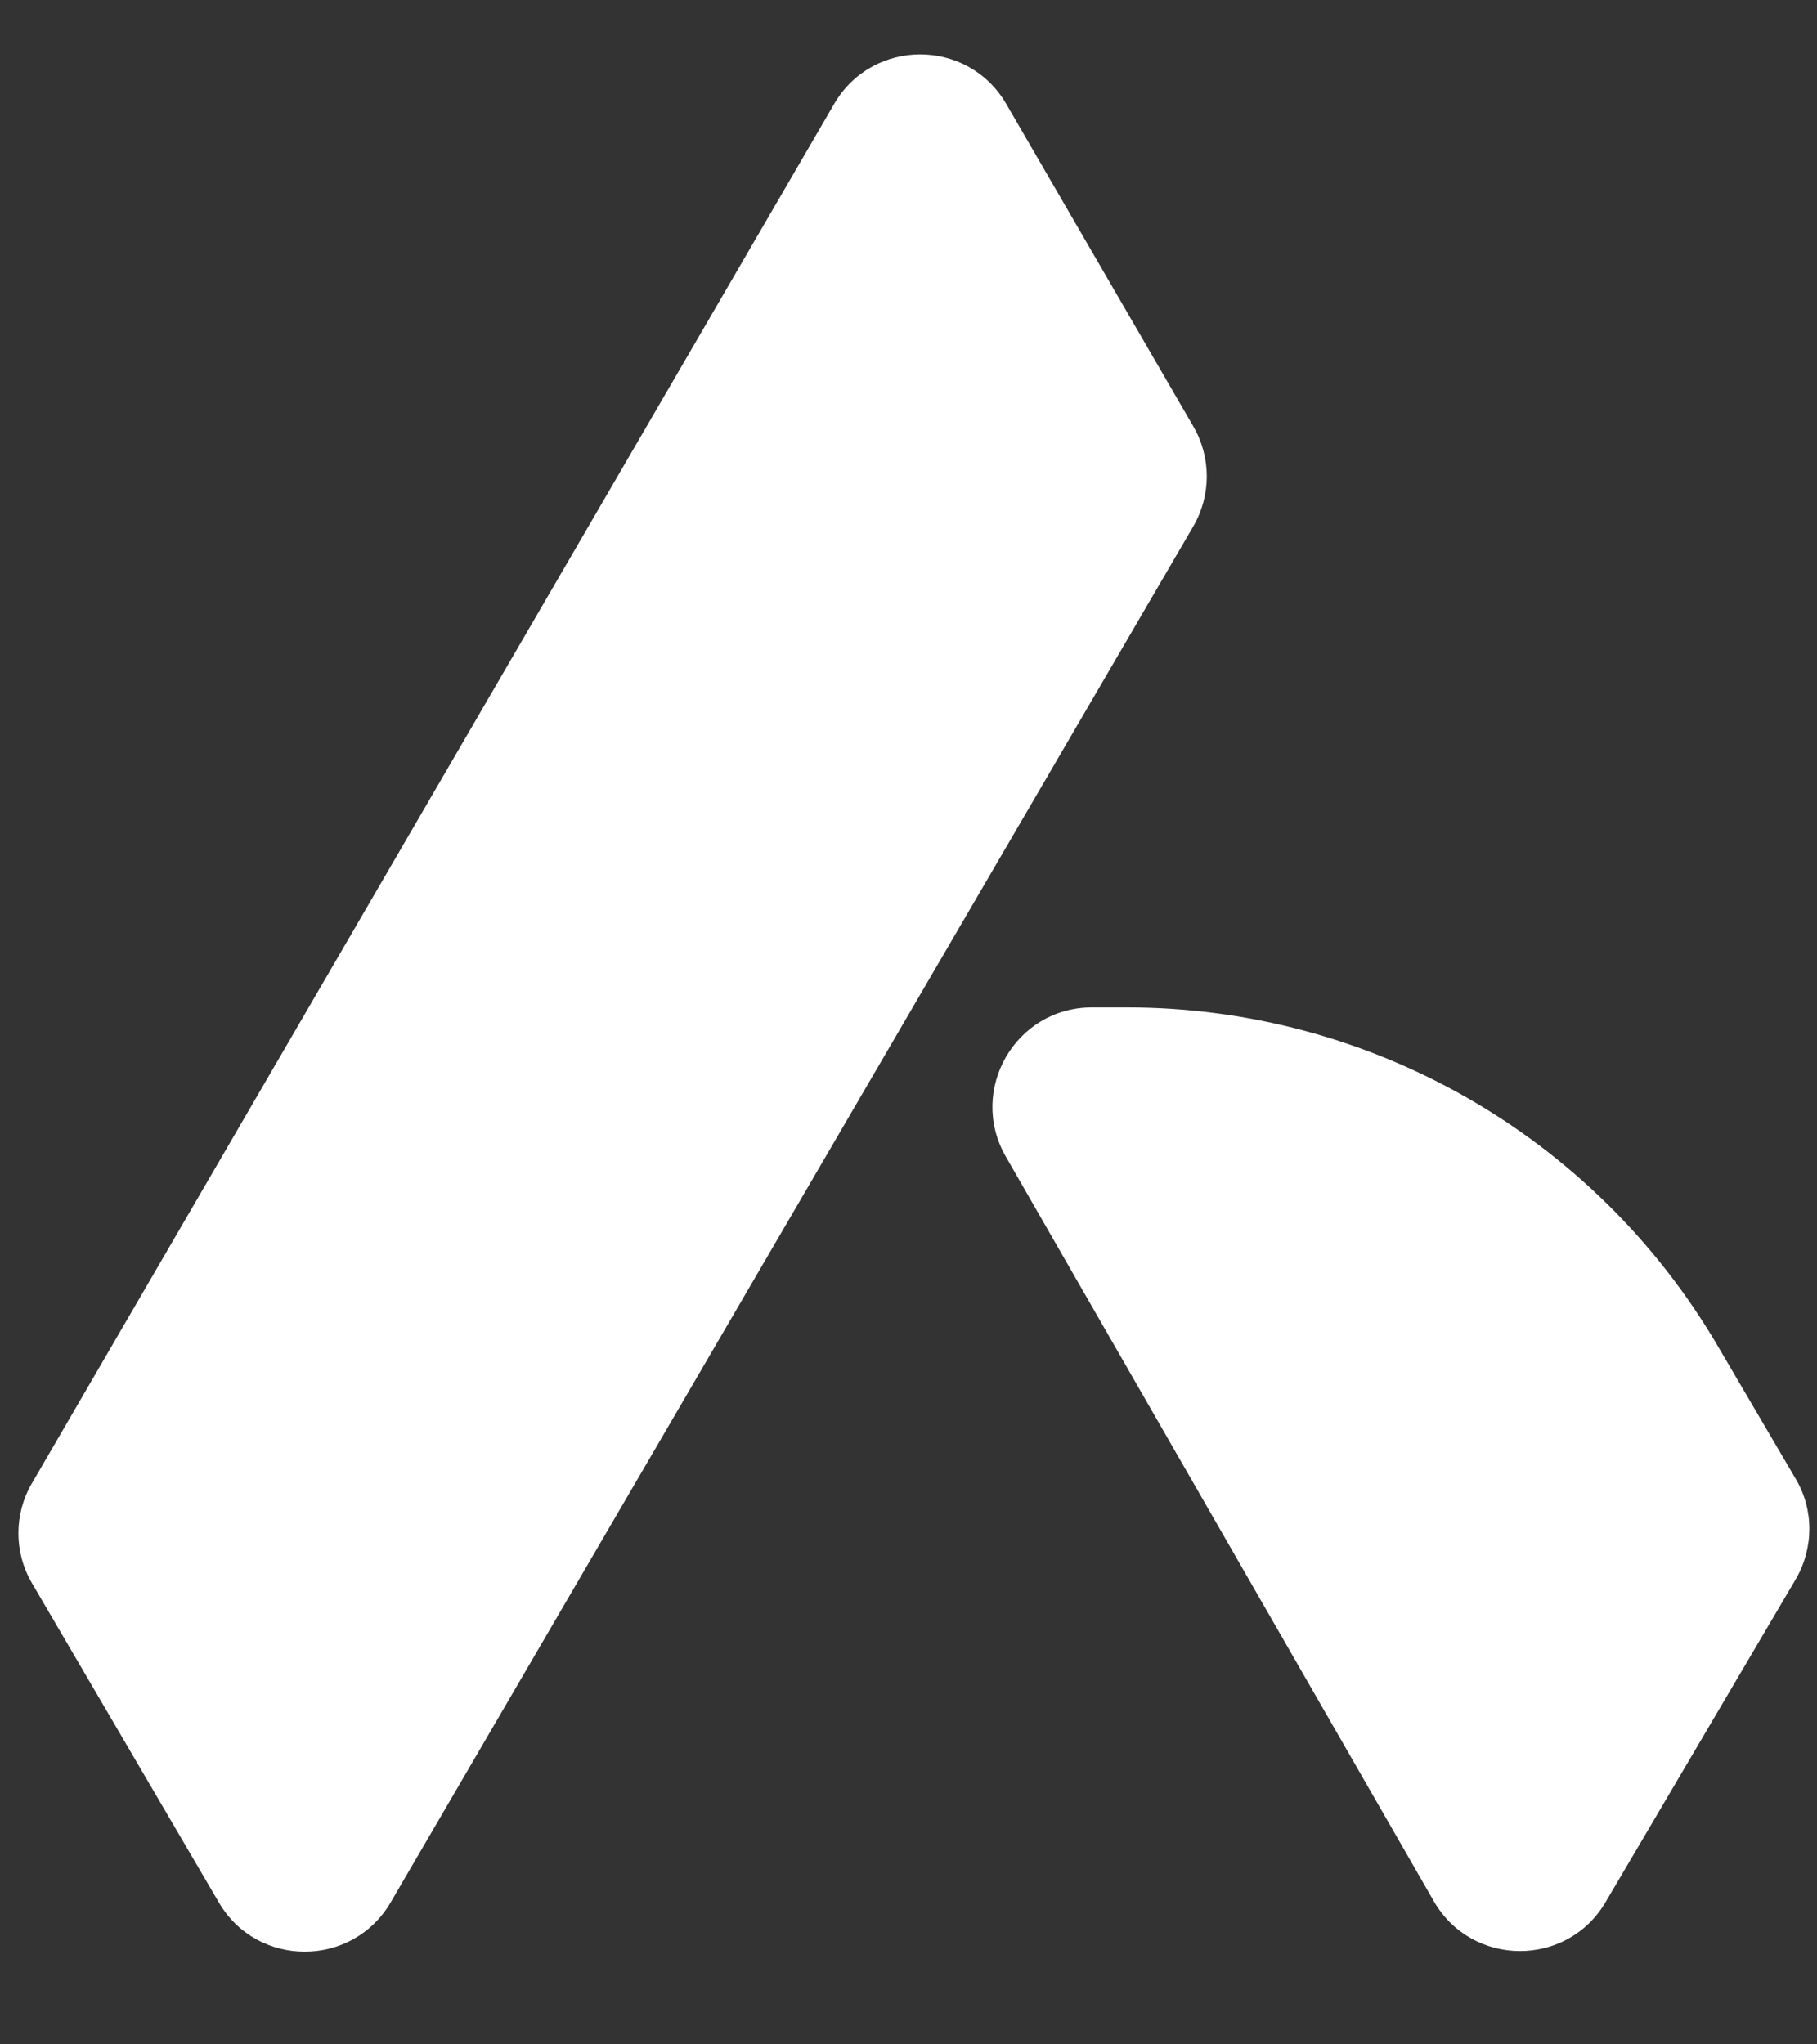
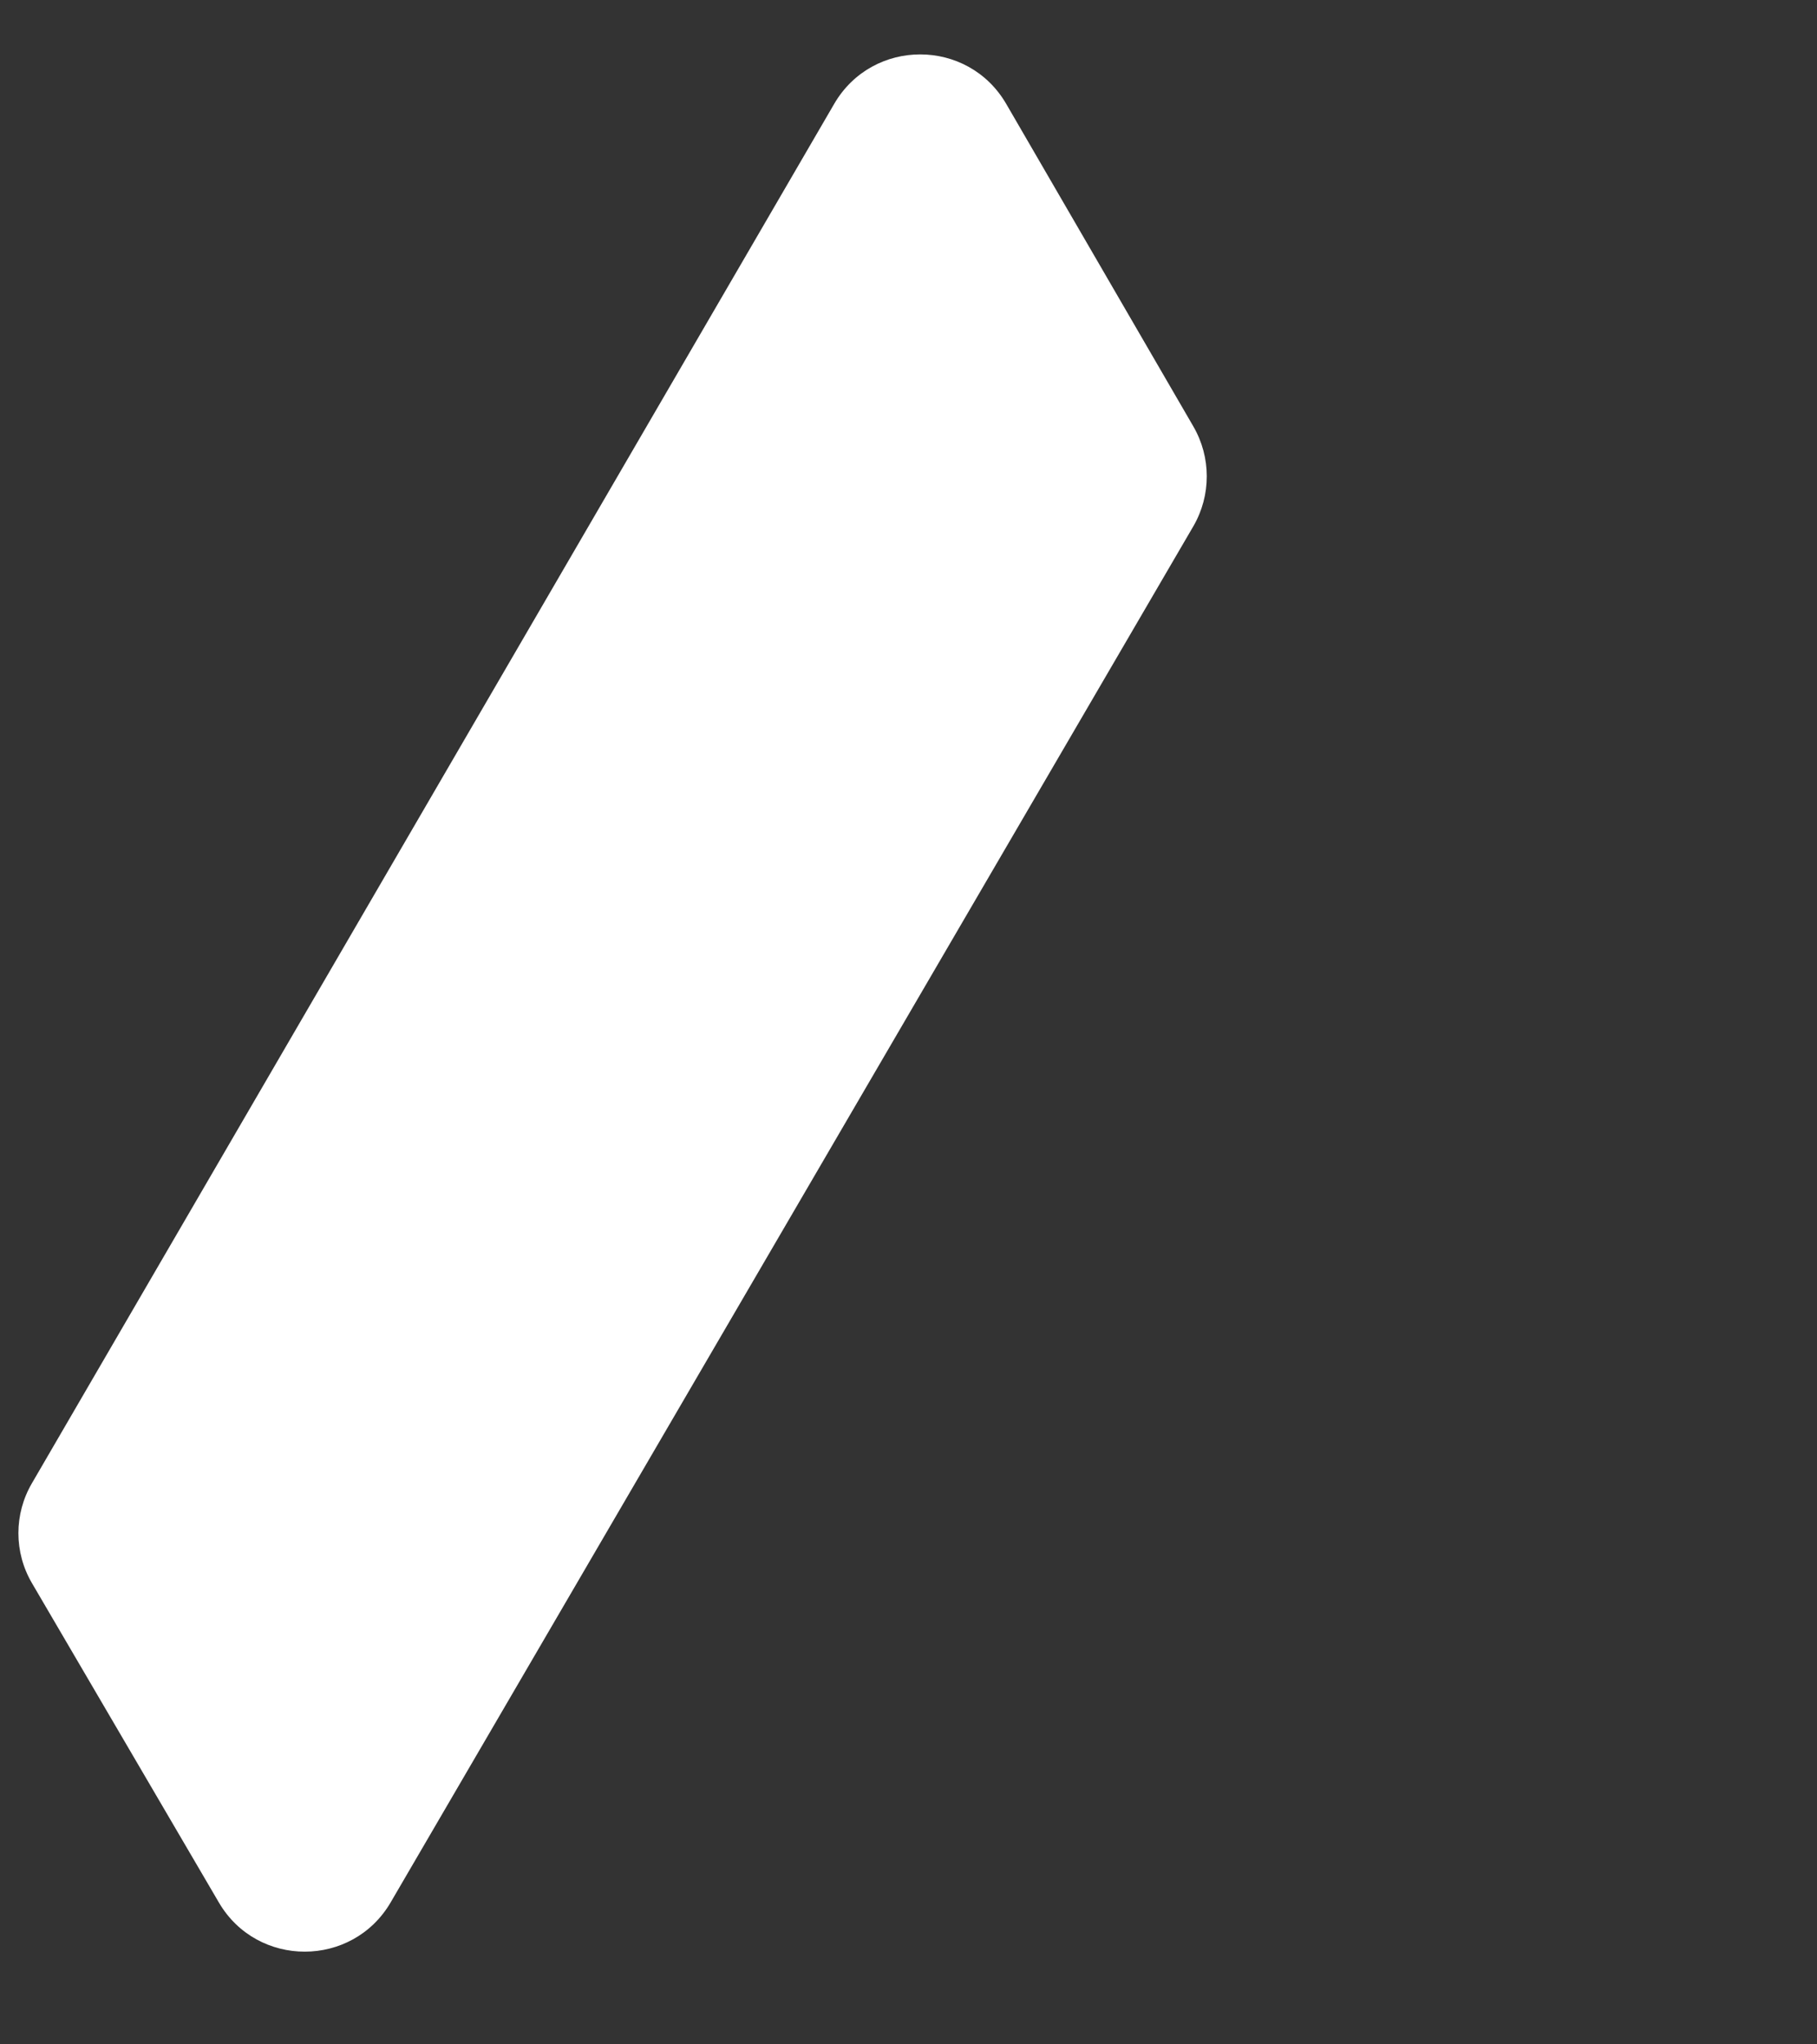
<svg xmlns="http://www.w3.org/2000/svg" width="8" height="9" viewBox="0 0 8 9" fill="none">
  <rect x="0" y="0" width="8" height="9" fill="#333333" stroke="none" />
  <path d="M5.254 1.877L4.43 0.457C4.261 0.167 3.842 0.167 3.673 0.457L0.141 6.529C0.061 6.665 0.061 6.834 0.141 6.97L0.964 8.376C1.133 8.664 1.551 8.664 1.72 8.375L5.254 2.317C5.333 2.181 5.333 2.013 5.254 1.877Z" fill="white" />
-   <path d="M4.963 4.435H4.807C4.471 4.435 4.261 4.799 4.428 5.091L6.313 8.37C6.48 8.66 6.899 8.663 7.069 8.374L7.906 6.953C7.986 6.816 7.987 6.646 7.906 6.51L7.561 5.922C7.02 5.001 6.032 4.435 4.963 4.435Z" fill="white" />
</svg>